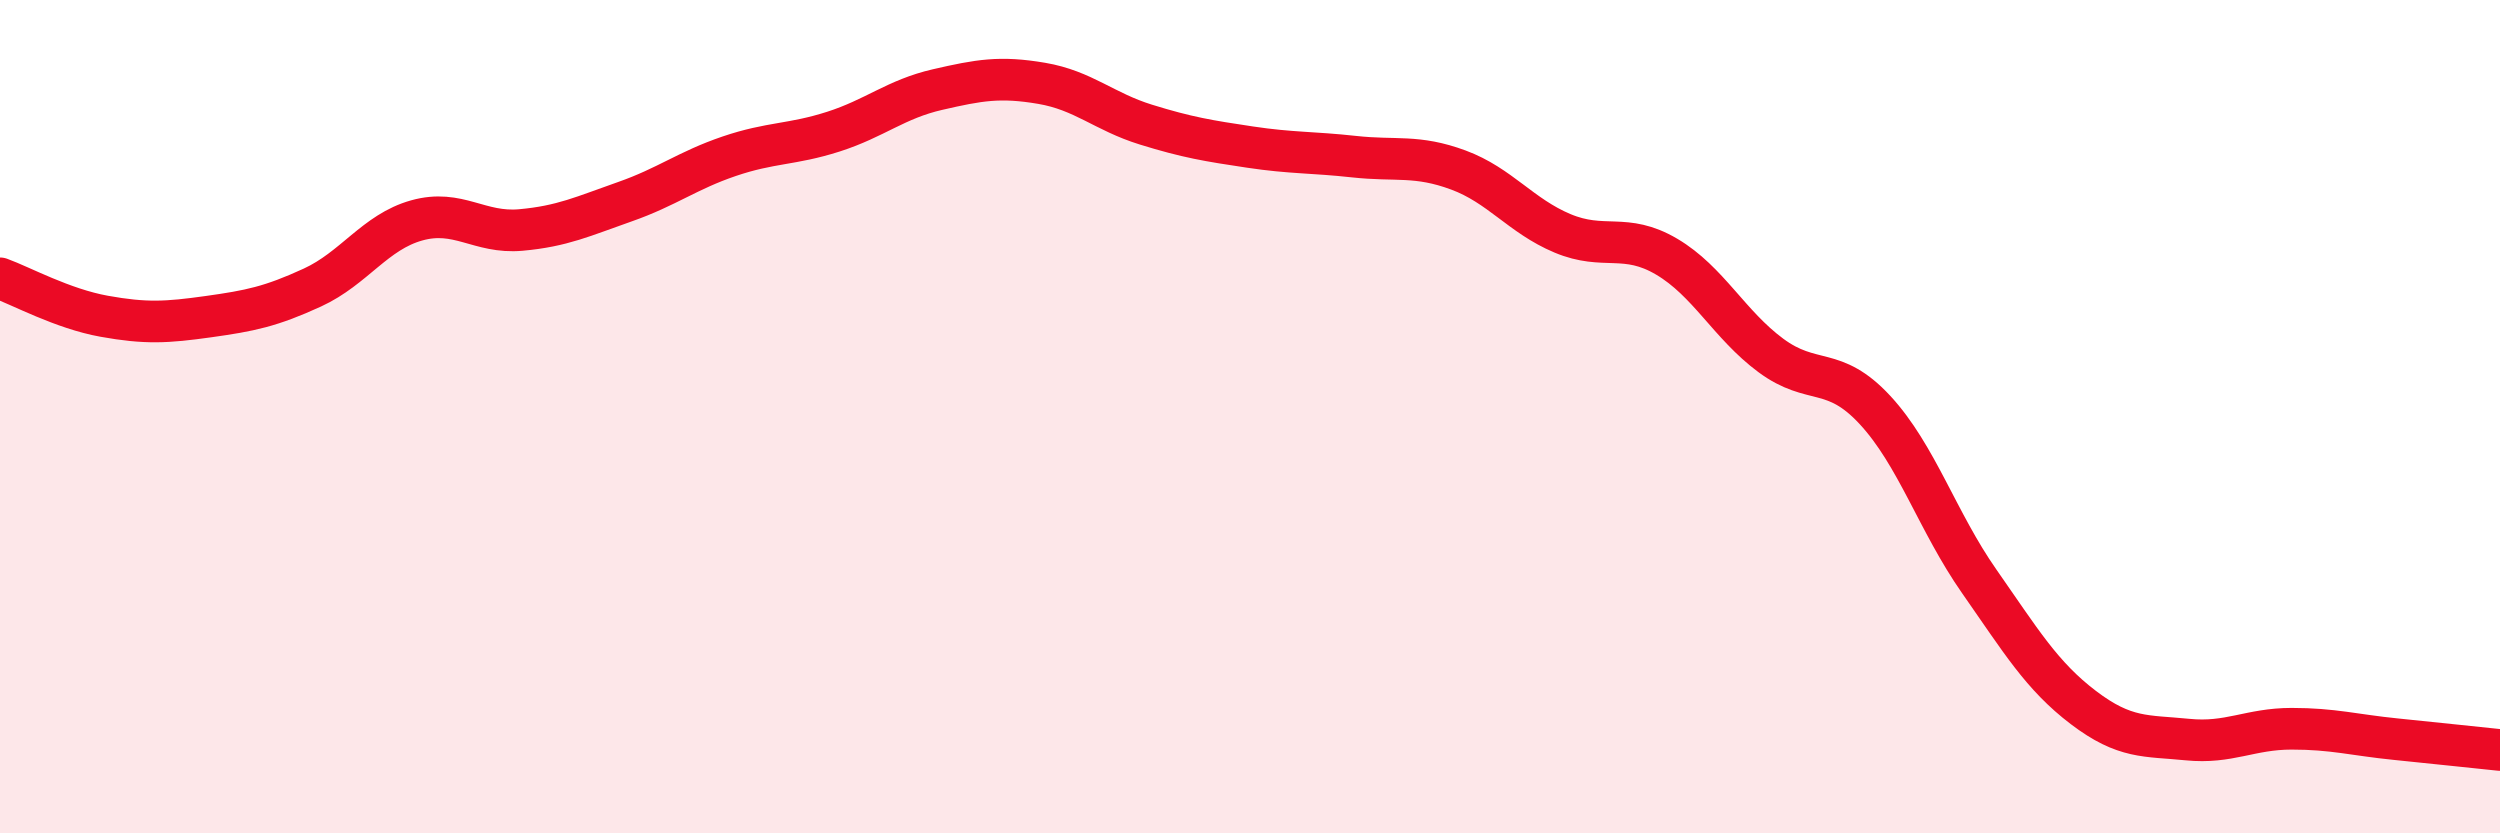
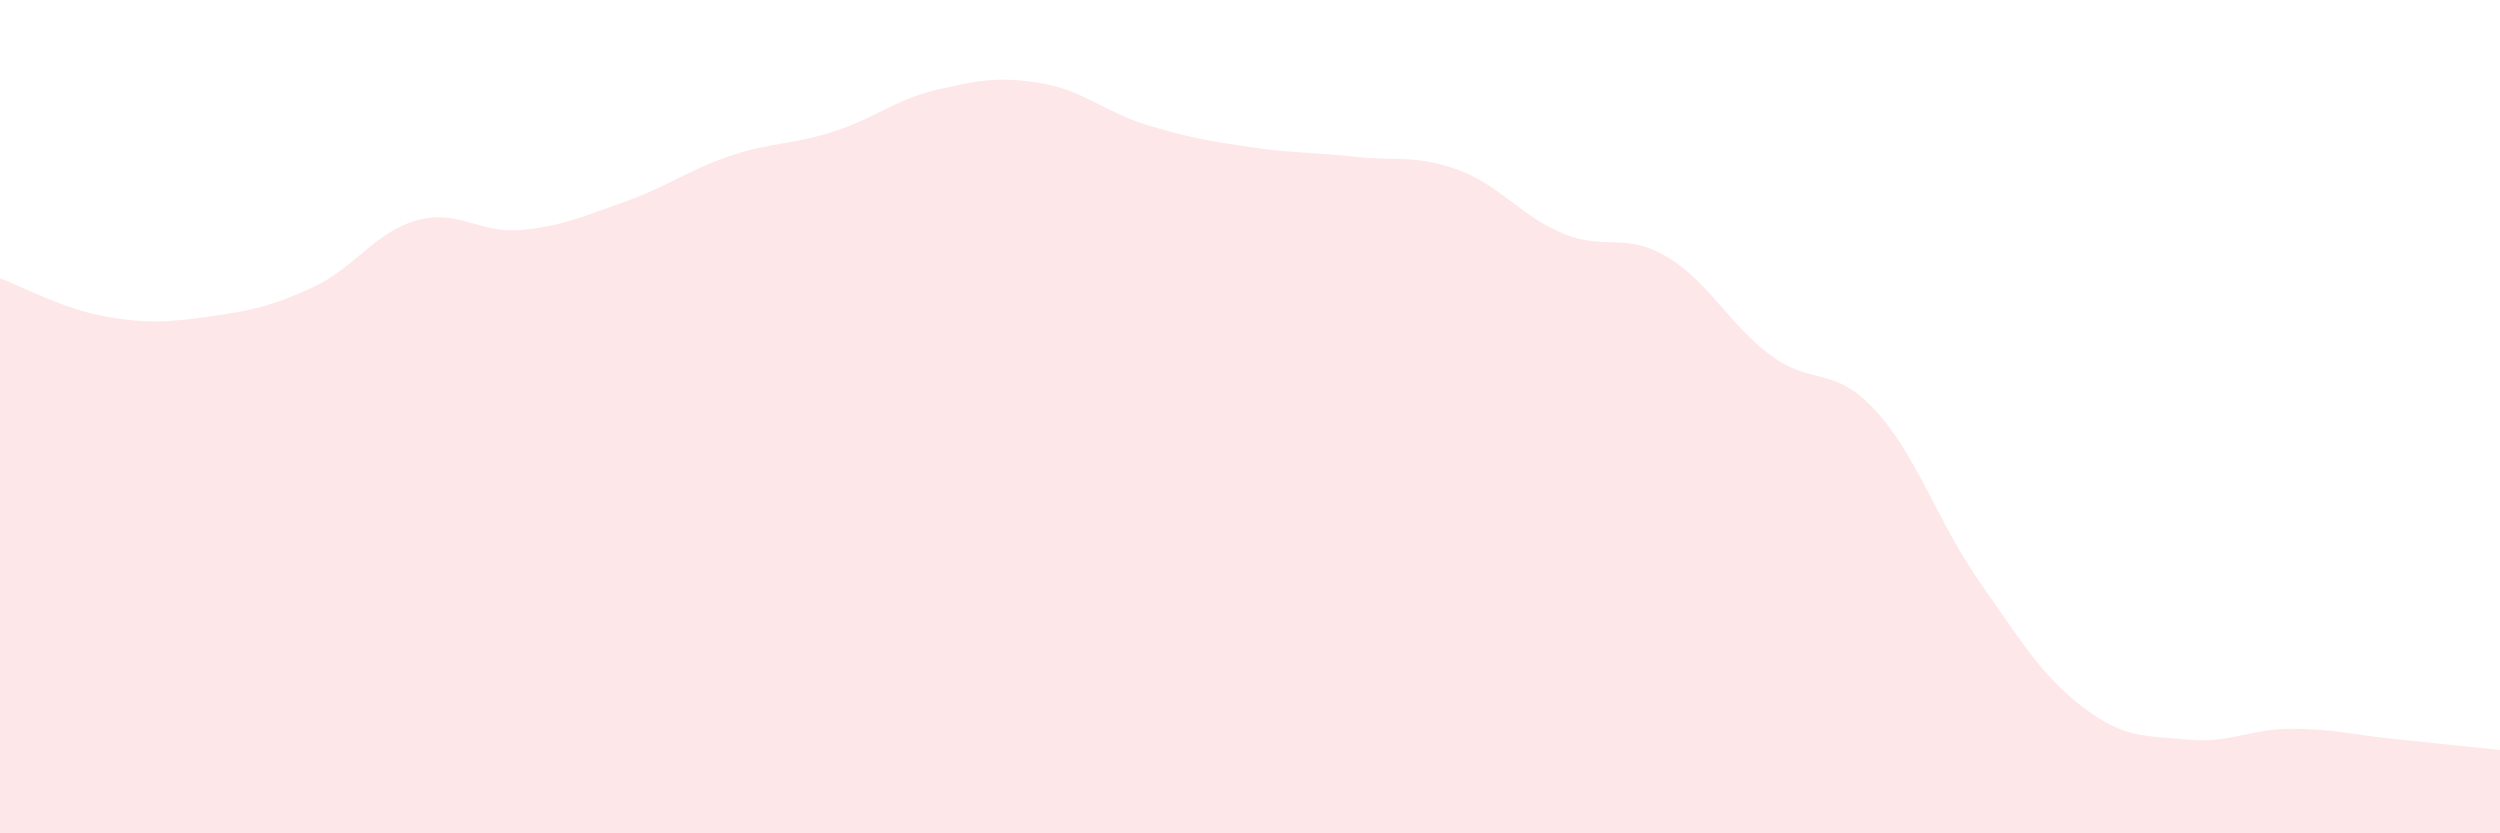
<svg xmlns="http://www.w3.org/2000/svg" width="60" height="20" viewBox="0 0 60 20">
  <path d="M 0,6.68 C 0.5,6.86 1.5,7.41 2.5,7.59 C 3.5,7.77 4,7.74 5,7.6 C 6,7.46 6.5,7.36 7.5,6.9 C 8.5,6.44 9,5.57 10,5.29 C 11,5.01 11.5,5.61 12.5,5.52 C 13.5,5.43 14,5.19 15,4.84 C 16,4.49 16.5,4.09 17.5,3.75 C 18.5,3.41 19,3.48 20,3.16 C 21,2.84 21.5,2.38 22.5,2.15 C 23.5,1.92 24,1.83 25,2 C 26,2.17 26.5,2.68 27.5,2.99 C 28.5,3.3 29,3.38 30,3.53 C 31,3.68 31.5,3.65 32.5,3.76 C 33.5,3.87 34,3.71 35,4.08 C 36,4.45 36.5,5.18 37.5,5.6 C 38.5,6.02 39,5.57 40,6.16 C 41,6.75 41.5,7.79 42.5,8.53 C 43.5,9.27 44,8.76 45,9.84 C 46,10.92 46.5,12.52 47.5,13.95 C 48.5,15.38 49,16.22 50,16.98 C 51,17.74 51.5,17.65 52.5,17.75 C 53.5,17.85 54,17.49 55,17.49 C 56,17.49 56.5,17.64 57.5,17.74 C 58.5,17.84 59.5,17.95 60,18L60 20L0 20Z" fill="#EB0A25" opacity="0.1" stroke-linecap="round" stroke-linejoin="round" />
-   <path d="M 0,6.68 C 0.5,6.86 1.5,7.41 2.5,7.59 C 3.5,7.77 4,7.74 5,7.6 C 6,7.46 6.5,7.36 7.5,6.9 C 8.5,6.44 9,5.57 10,5.29 C 11,5.01 11.5,5.61 12.5,5.52 C 13.5,5.43 14,5.19 15,4.84 C 16,4.49 16.5,4.09 17.5,3.75 C 18.5,3.41 19,3.48 20,3.16 C 21,2.84 21.5,2.38 22.5,2.15 C 23.5,1.92 24,1.83 25,2 C 26,2.17 26.5,2.68 27.5,2.99 C 28.5,3.3 29,3.38 30,3.53 C 31,3.68 31.5,3.65 32.5,3.76 C 33.5,3.87 34,3.71 35,4.08 C 36,4.45 36.5,5.18 37.5,5.6 C 38.5,6.02 39,5.57 40,6.16 C 41,6.75 41.5,7.79 42.5,8.53 C 43.5,9.27 44,8.76 45,9.84 C 46,10.92 46.5,12.52 47.5,13.95 C 48.5,15.38 49,16.22 50,16.98 C 51,17.74 51.5,17.65 52.5,17.75 C 53.5,17.85 54,17.49 55,17.49 C 56,17.49 56.5,17.64 57.5,17.74 C 58.5,17.84 59.5,17.95 60,18" stroke="#EB0A25" stroke-width="1" fill="none" stroke-linecap="round" stroke-linejoin="round" />
</svg>